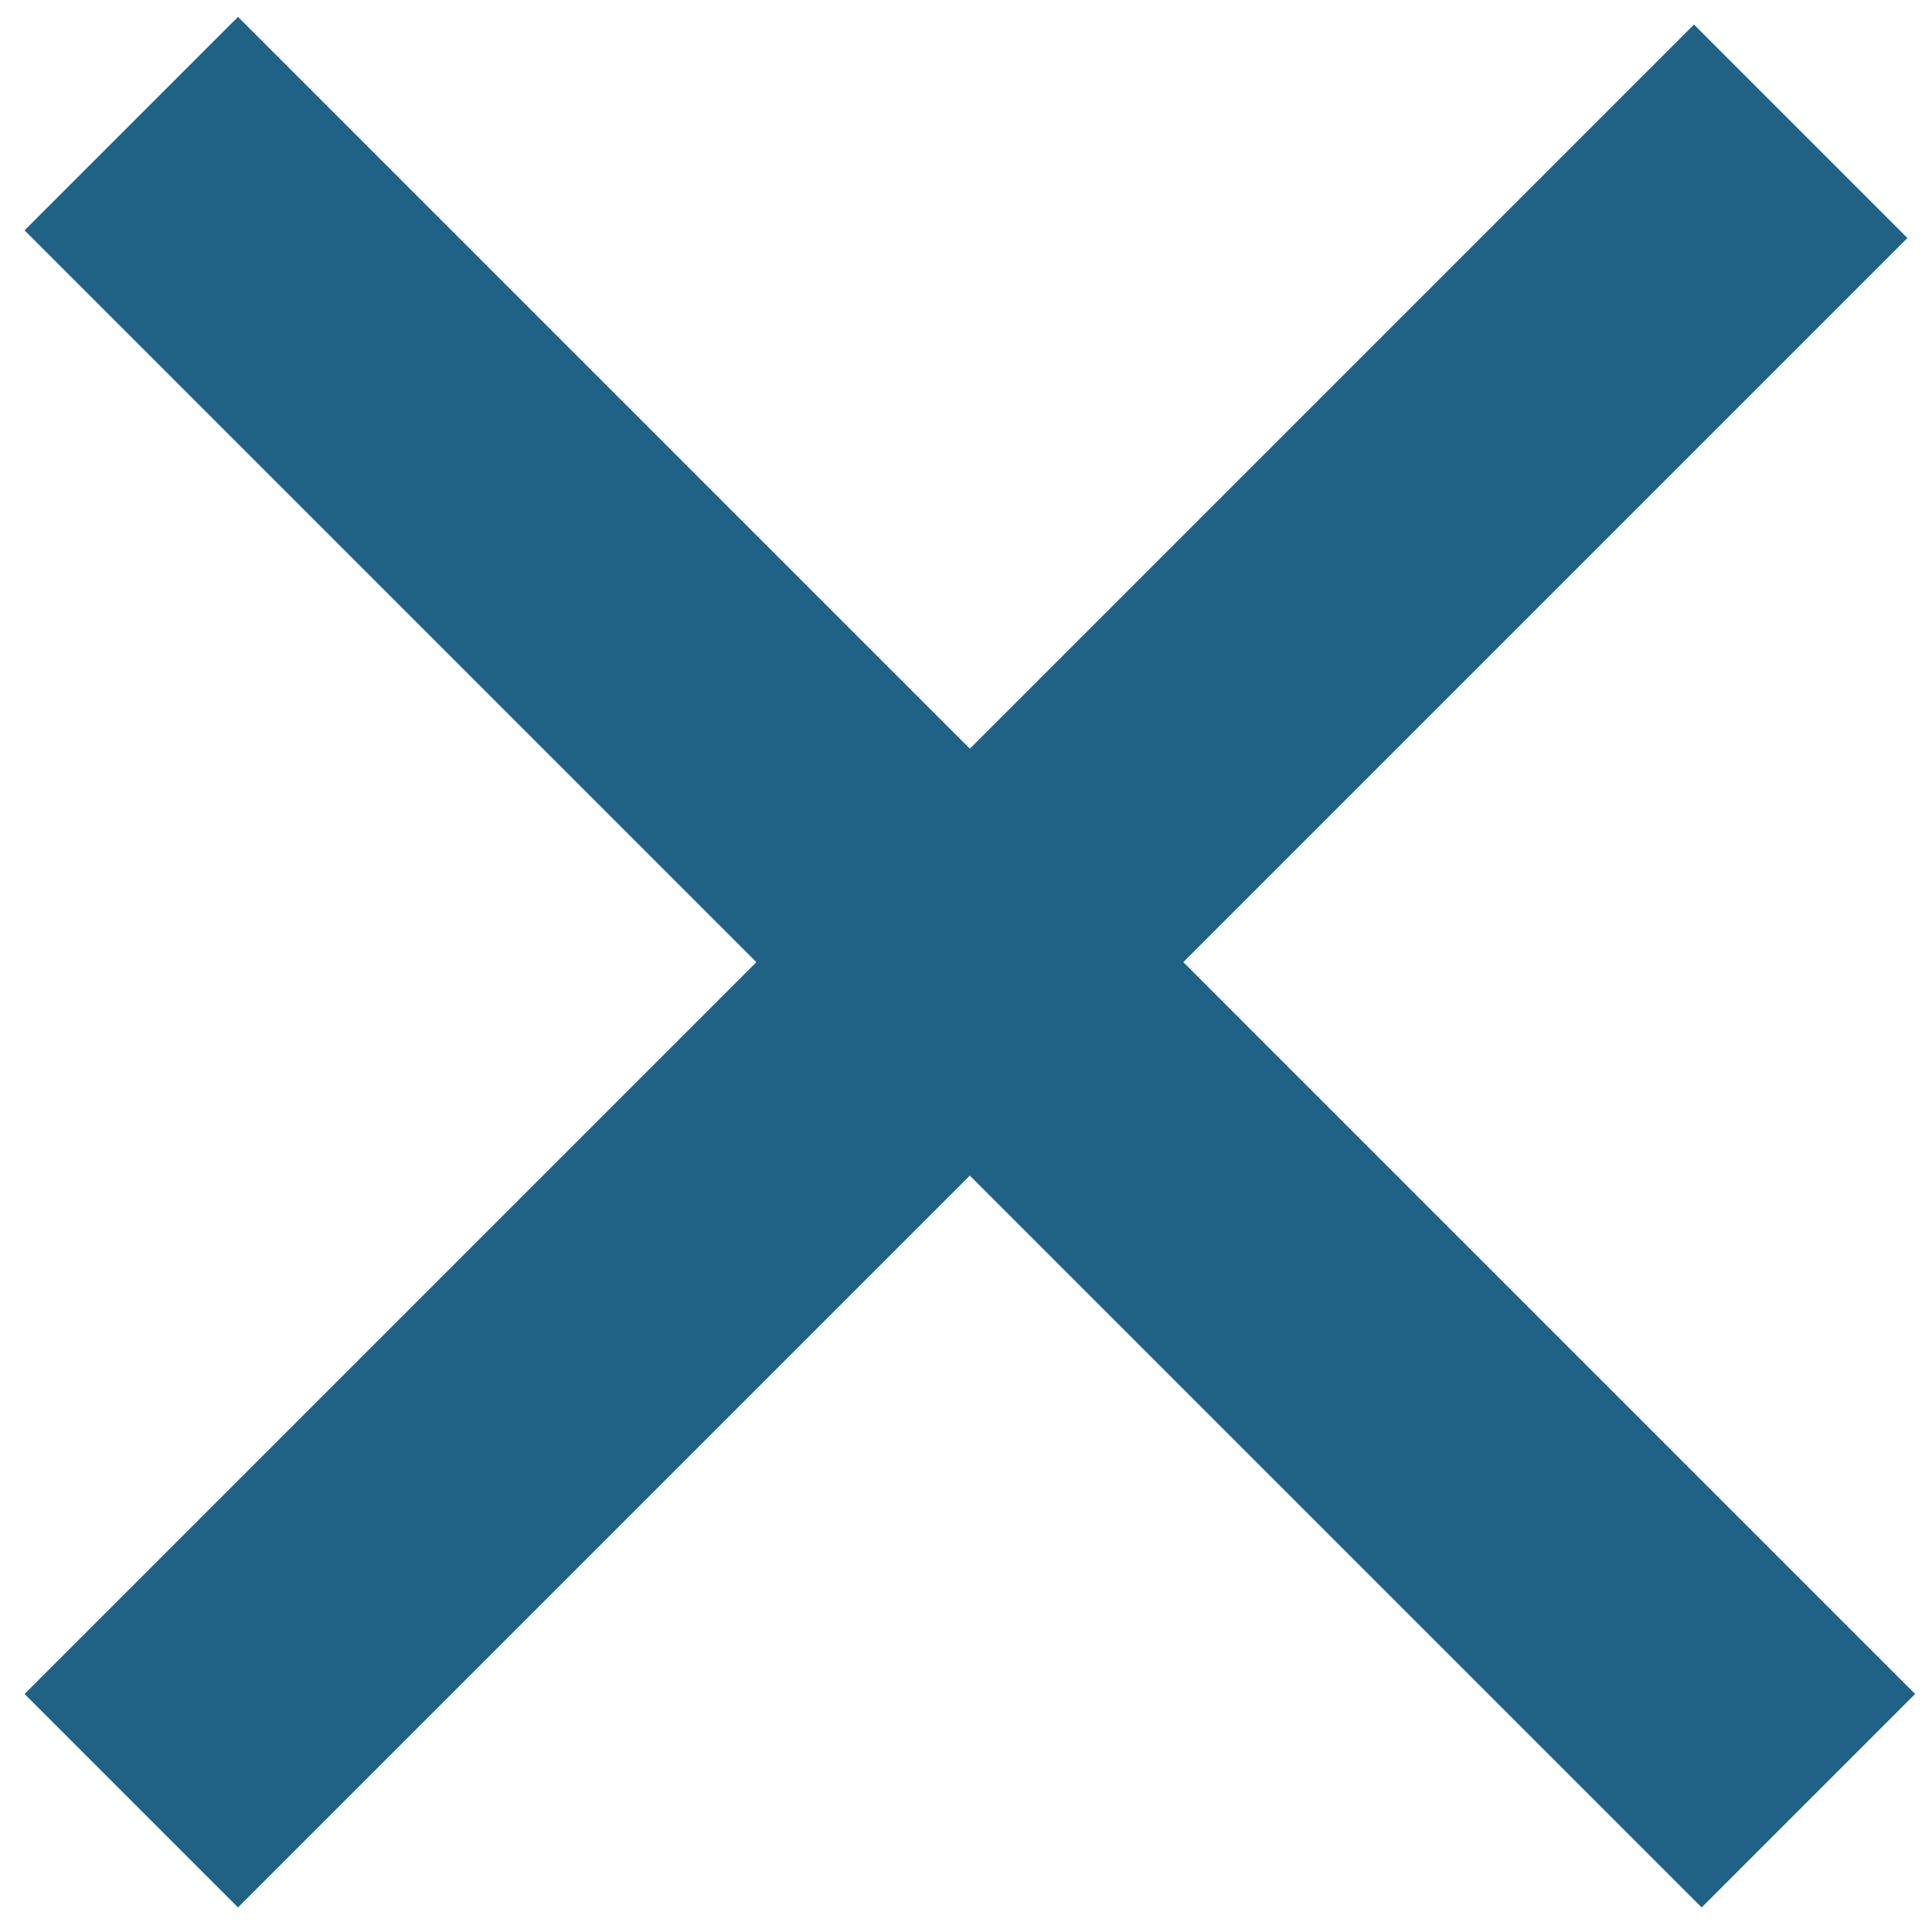
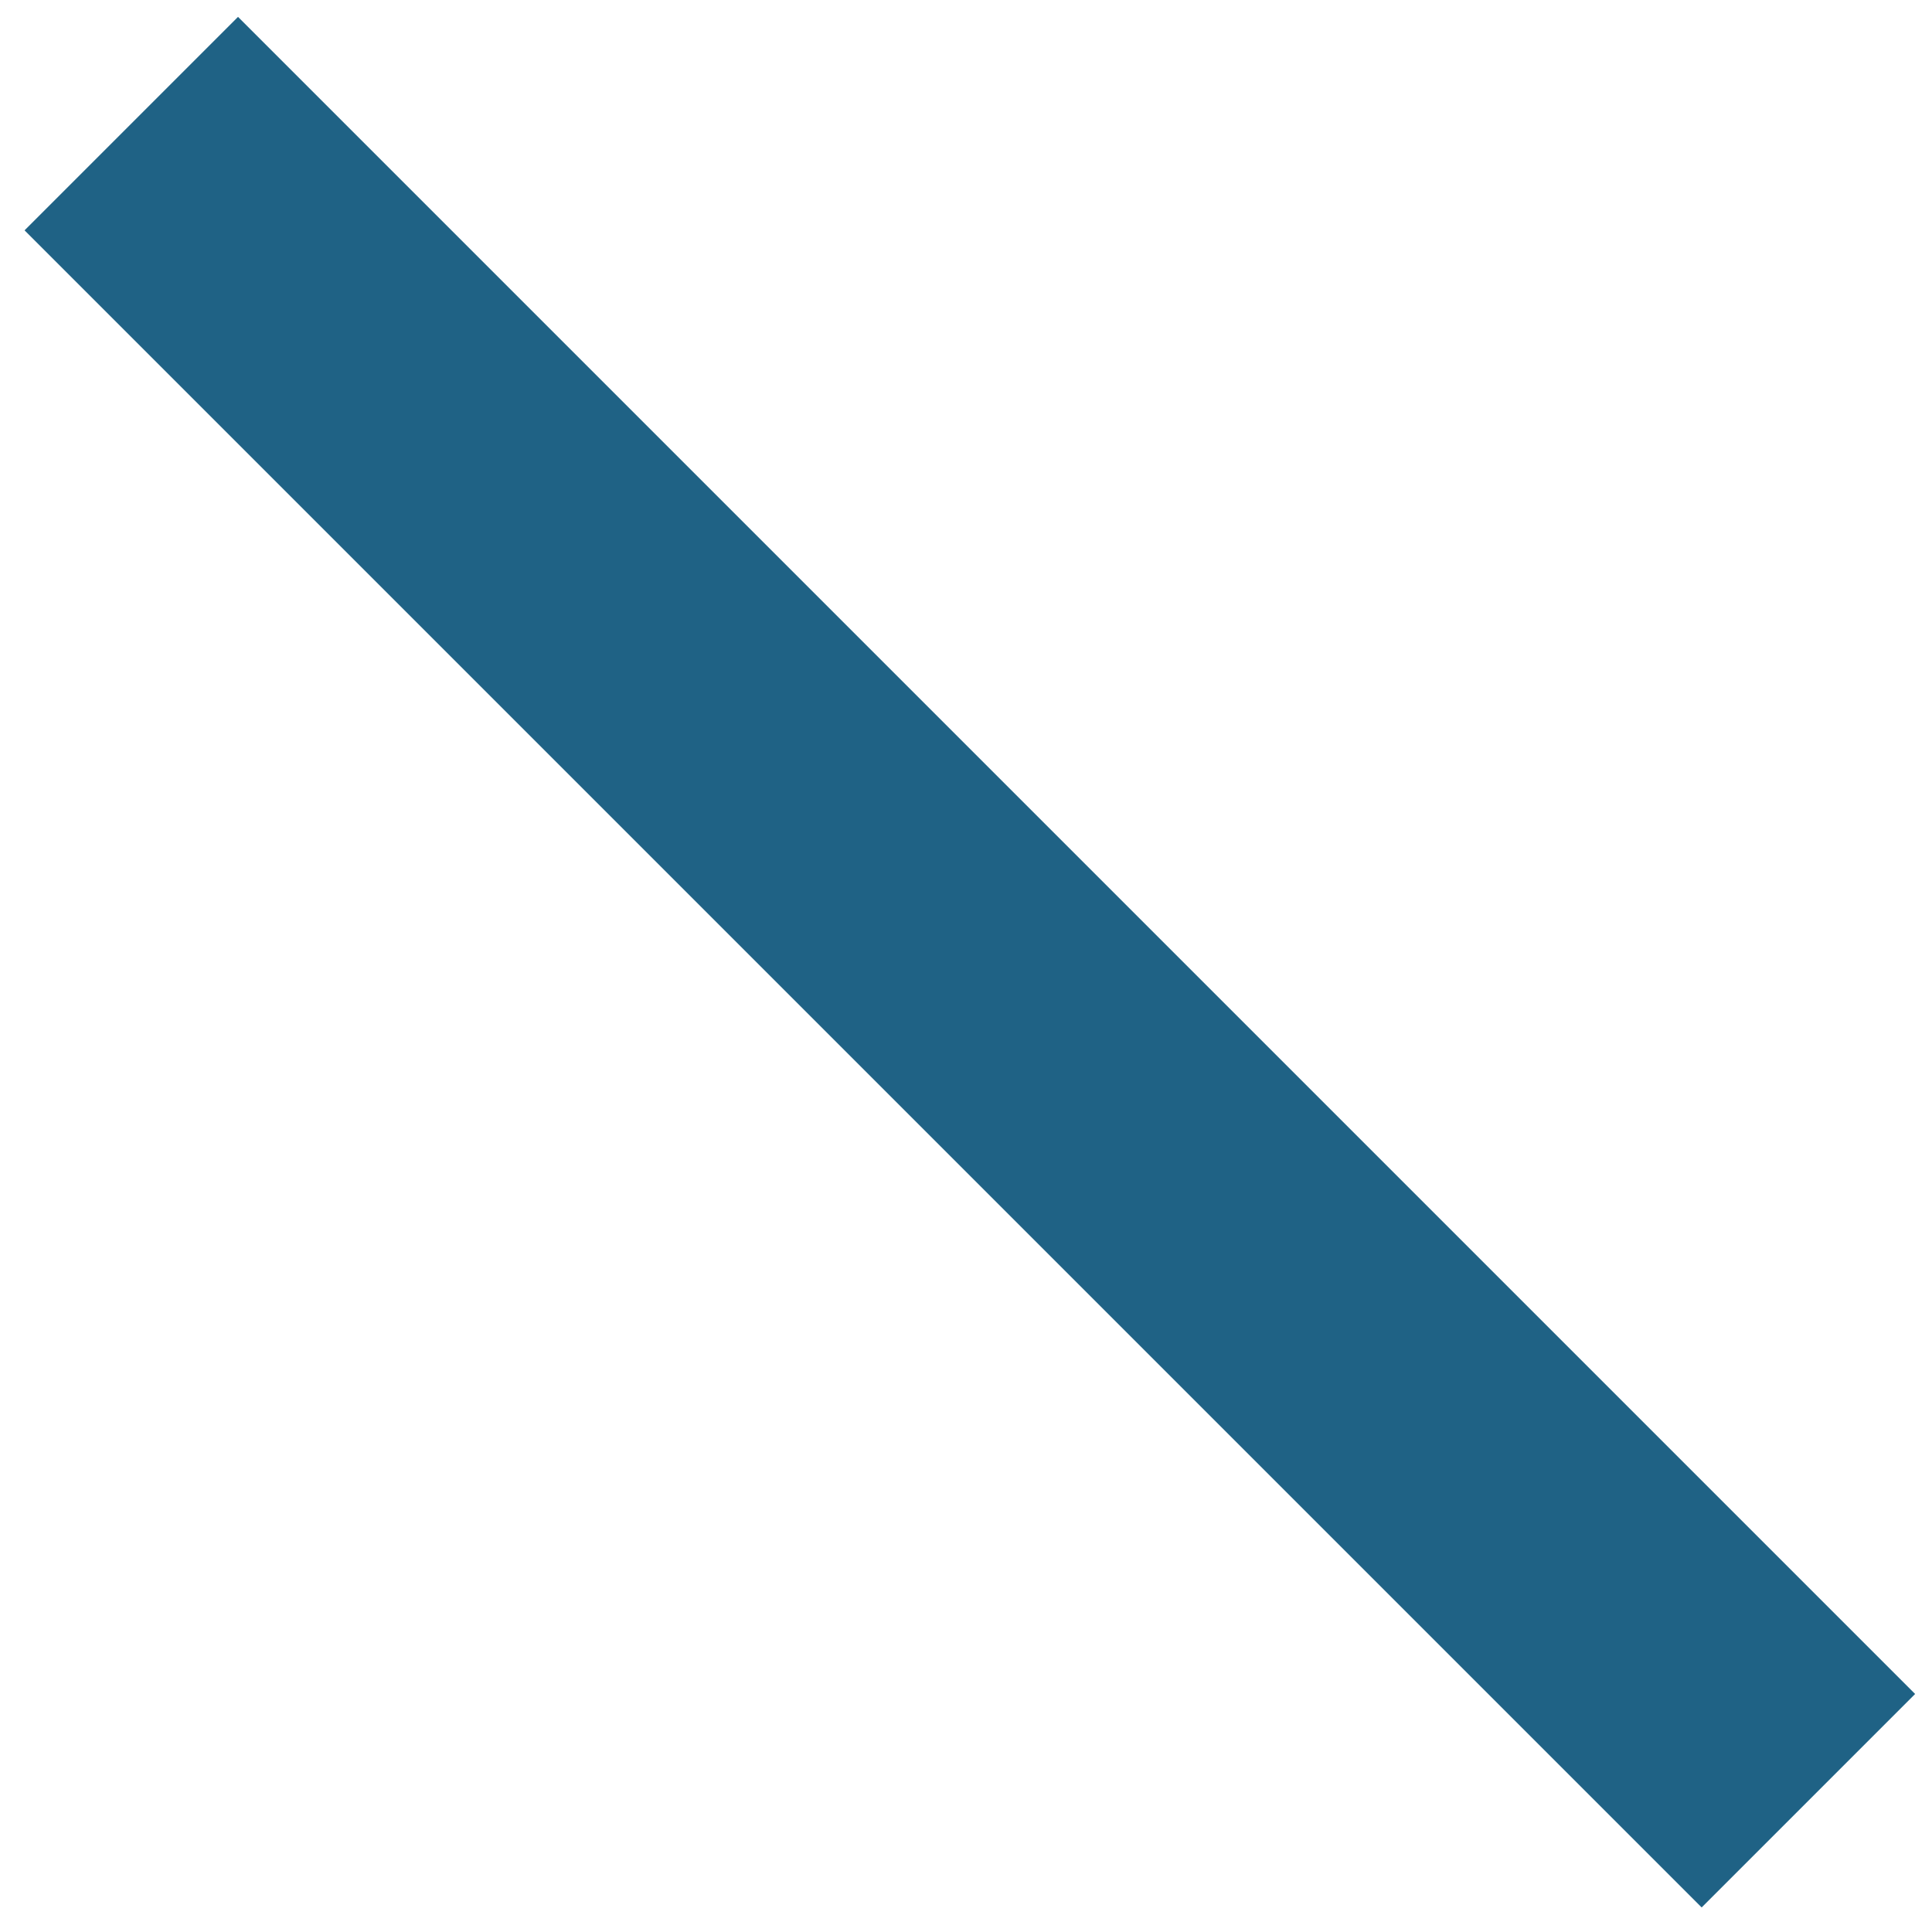
<svg xmlns="http://www.w3.org/2000/svg" width="16px" height="16px" viewBox="0 0 16 16" version="1.1">
  <title>Group 6</title>
  <desc>Created with Sketch.</desc>
  <defs />
  <g id="Nav" stroke="none" stroke-width="1" fill="none" fill-rule="evenodd" stroke-linecap="square">
    <g id="mobile-search" transform="translate(-288, -36)" stroke="#1F6285" stroke-width="2.5">
      <g id="Group-6" transform="translate(296, 44) rotate(-45) translate(-296, -44) translate(287, 35)">
-         <path d="M0.474,9 L17.526,9" id="Line-7" />
        <path d="M9.045,17.571 L9.045,0.429" id="Line-7" />
      </g>
    </g>
  </g>
</svg>